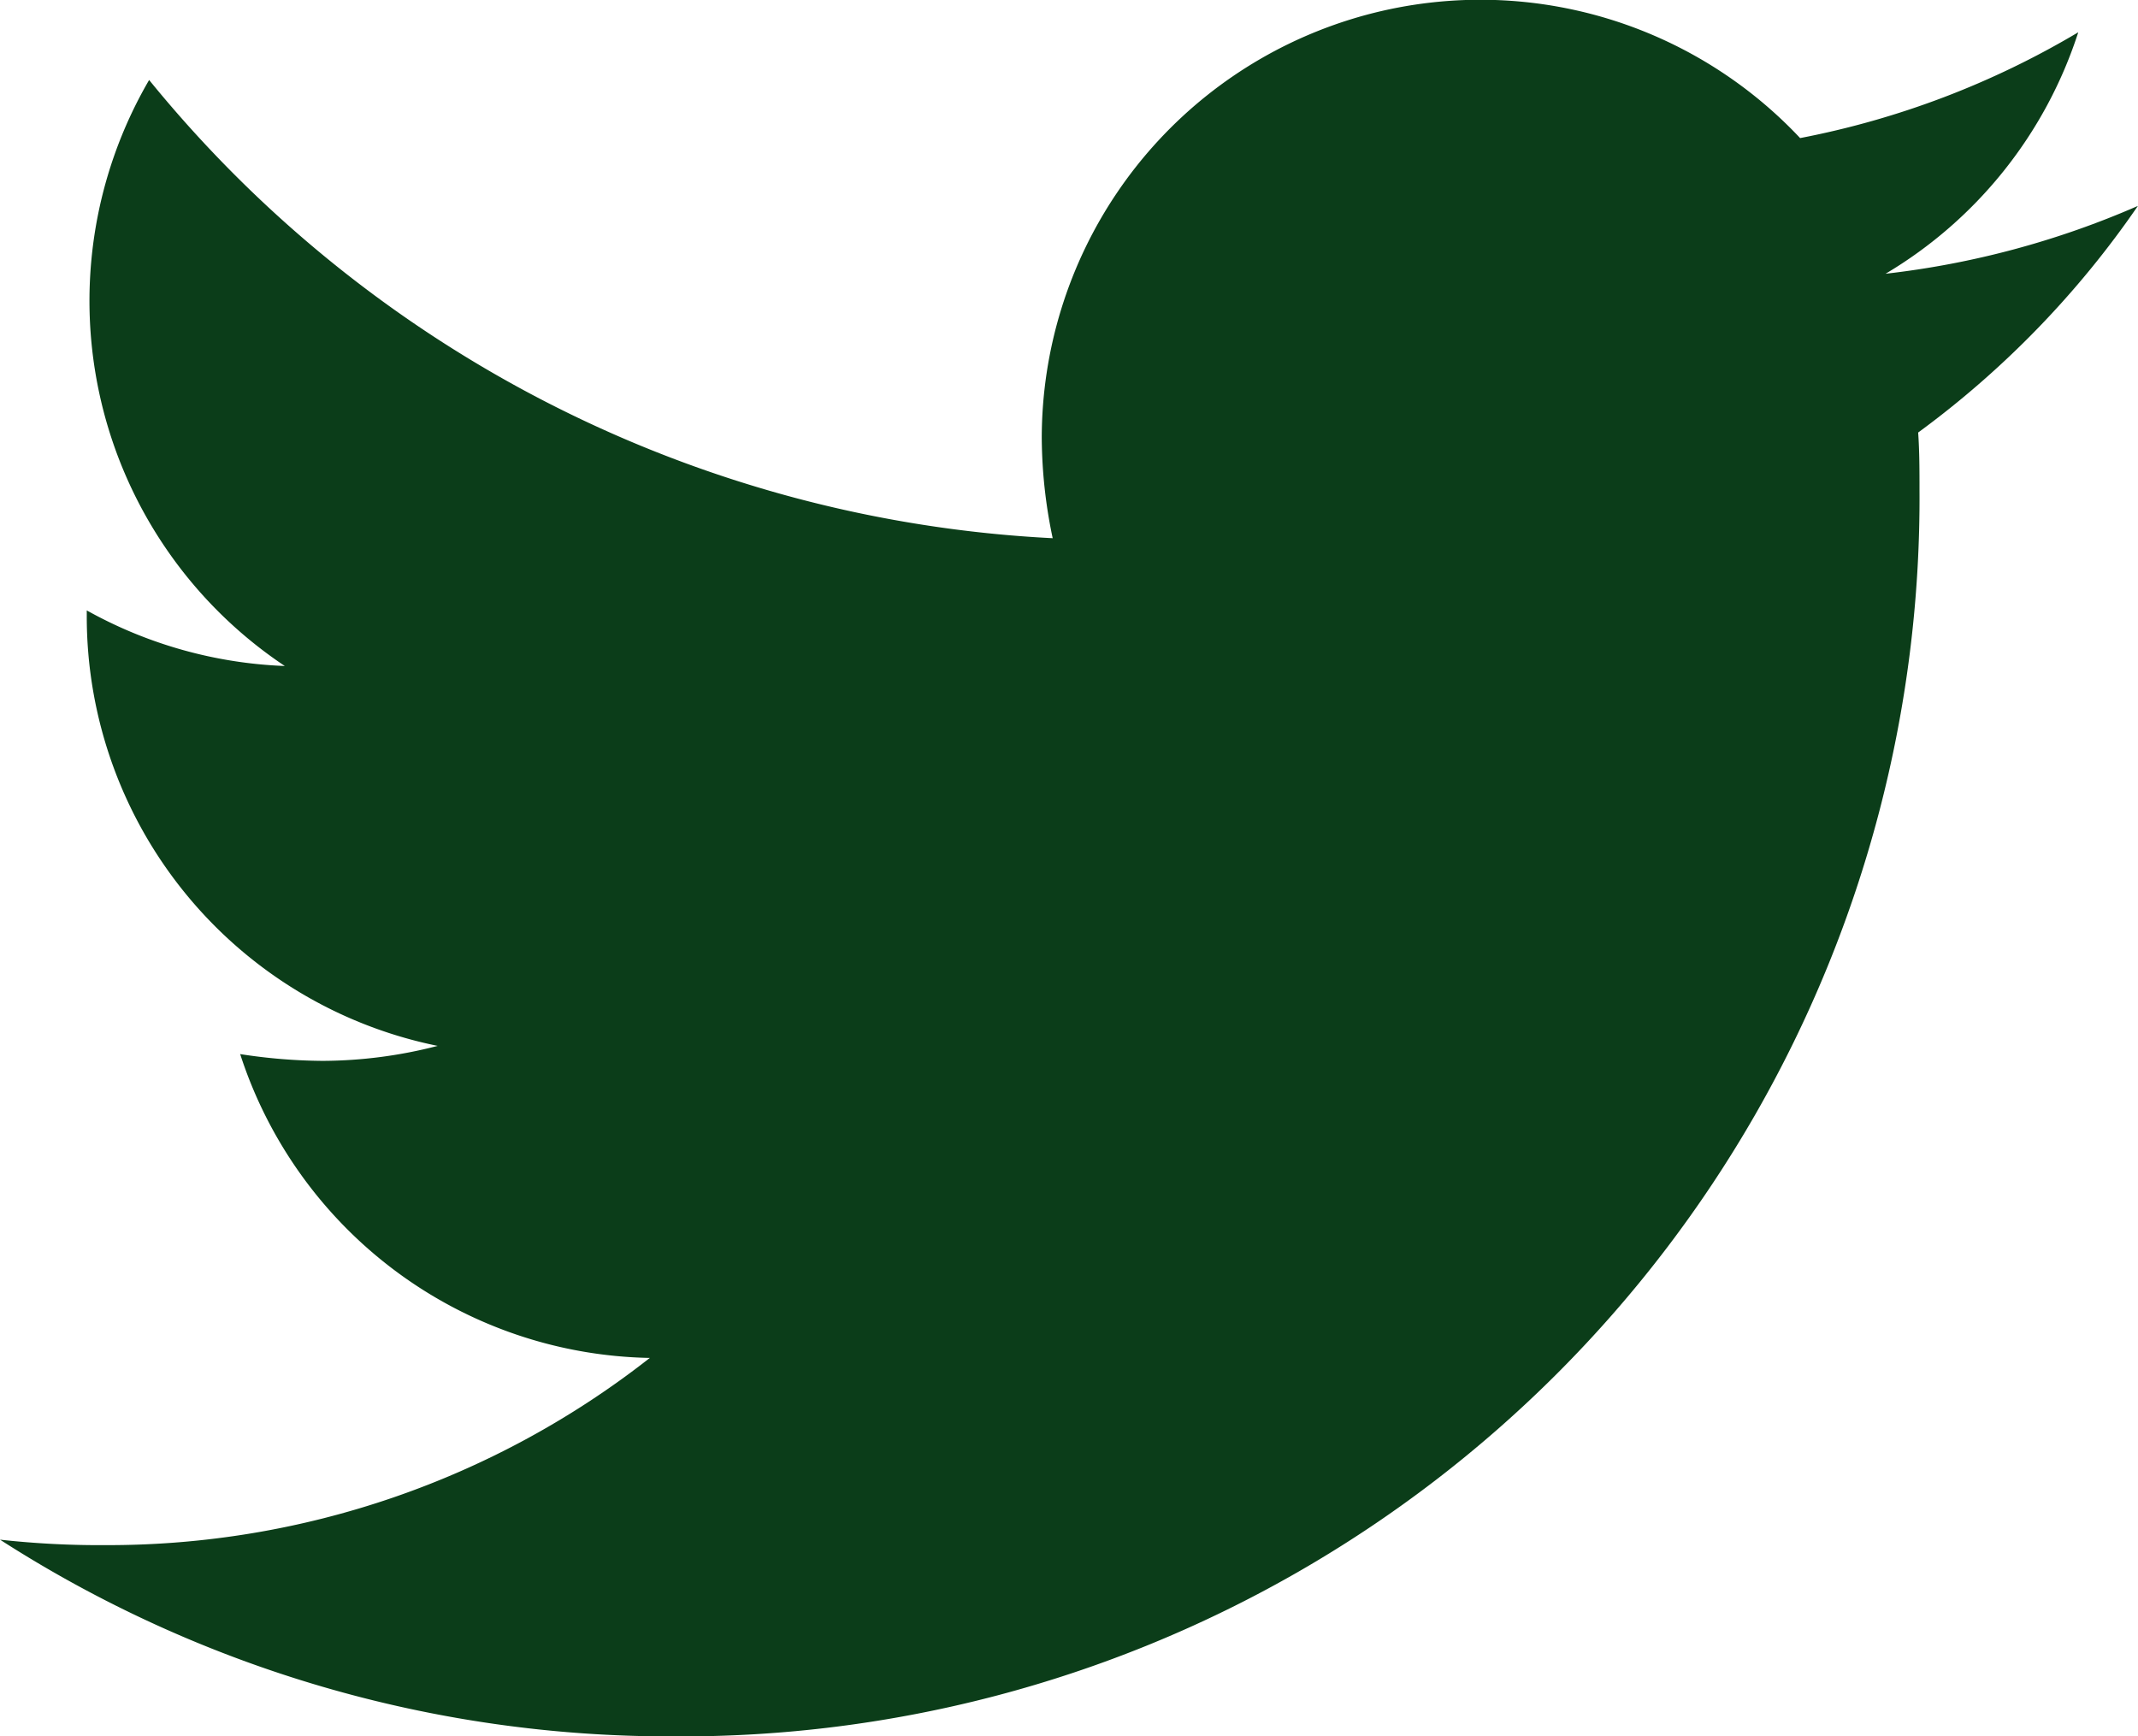
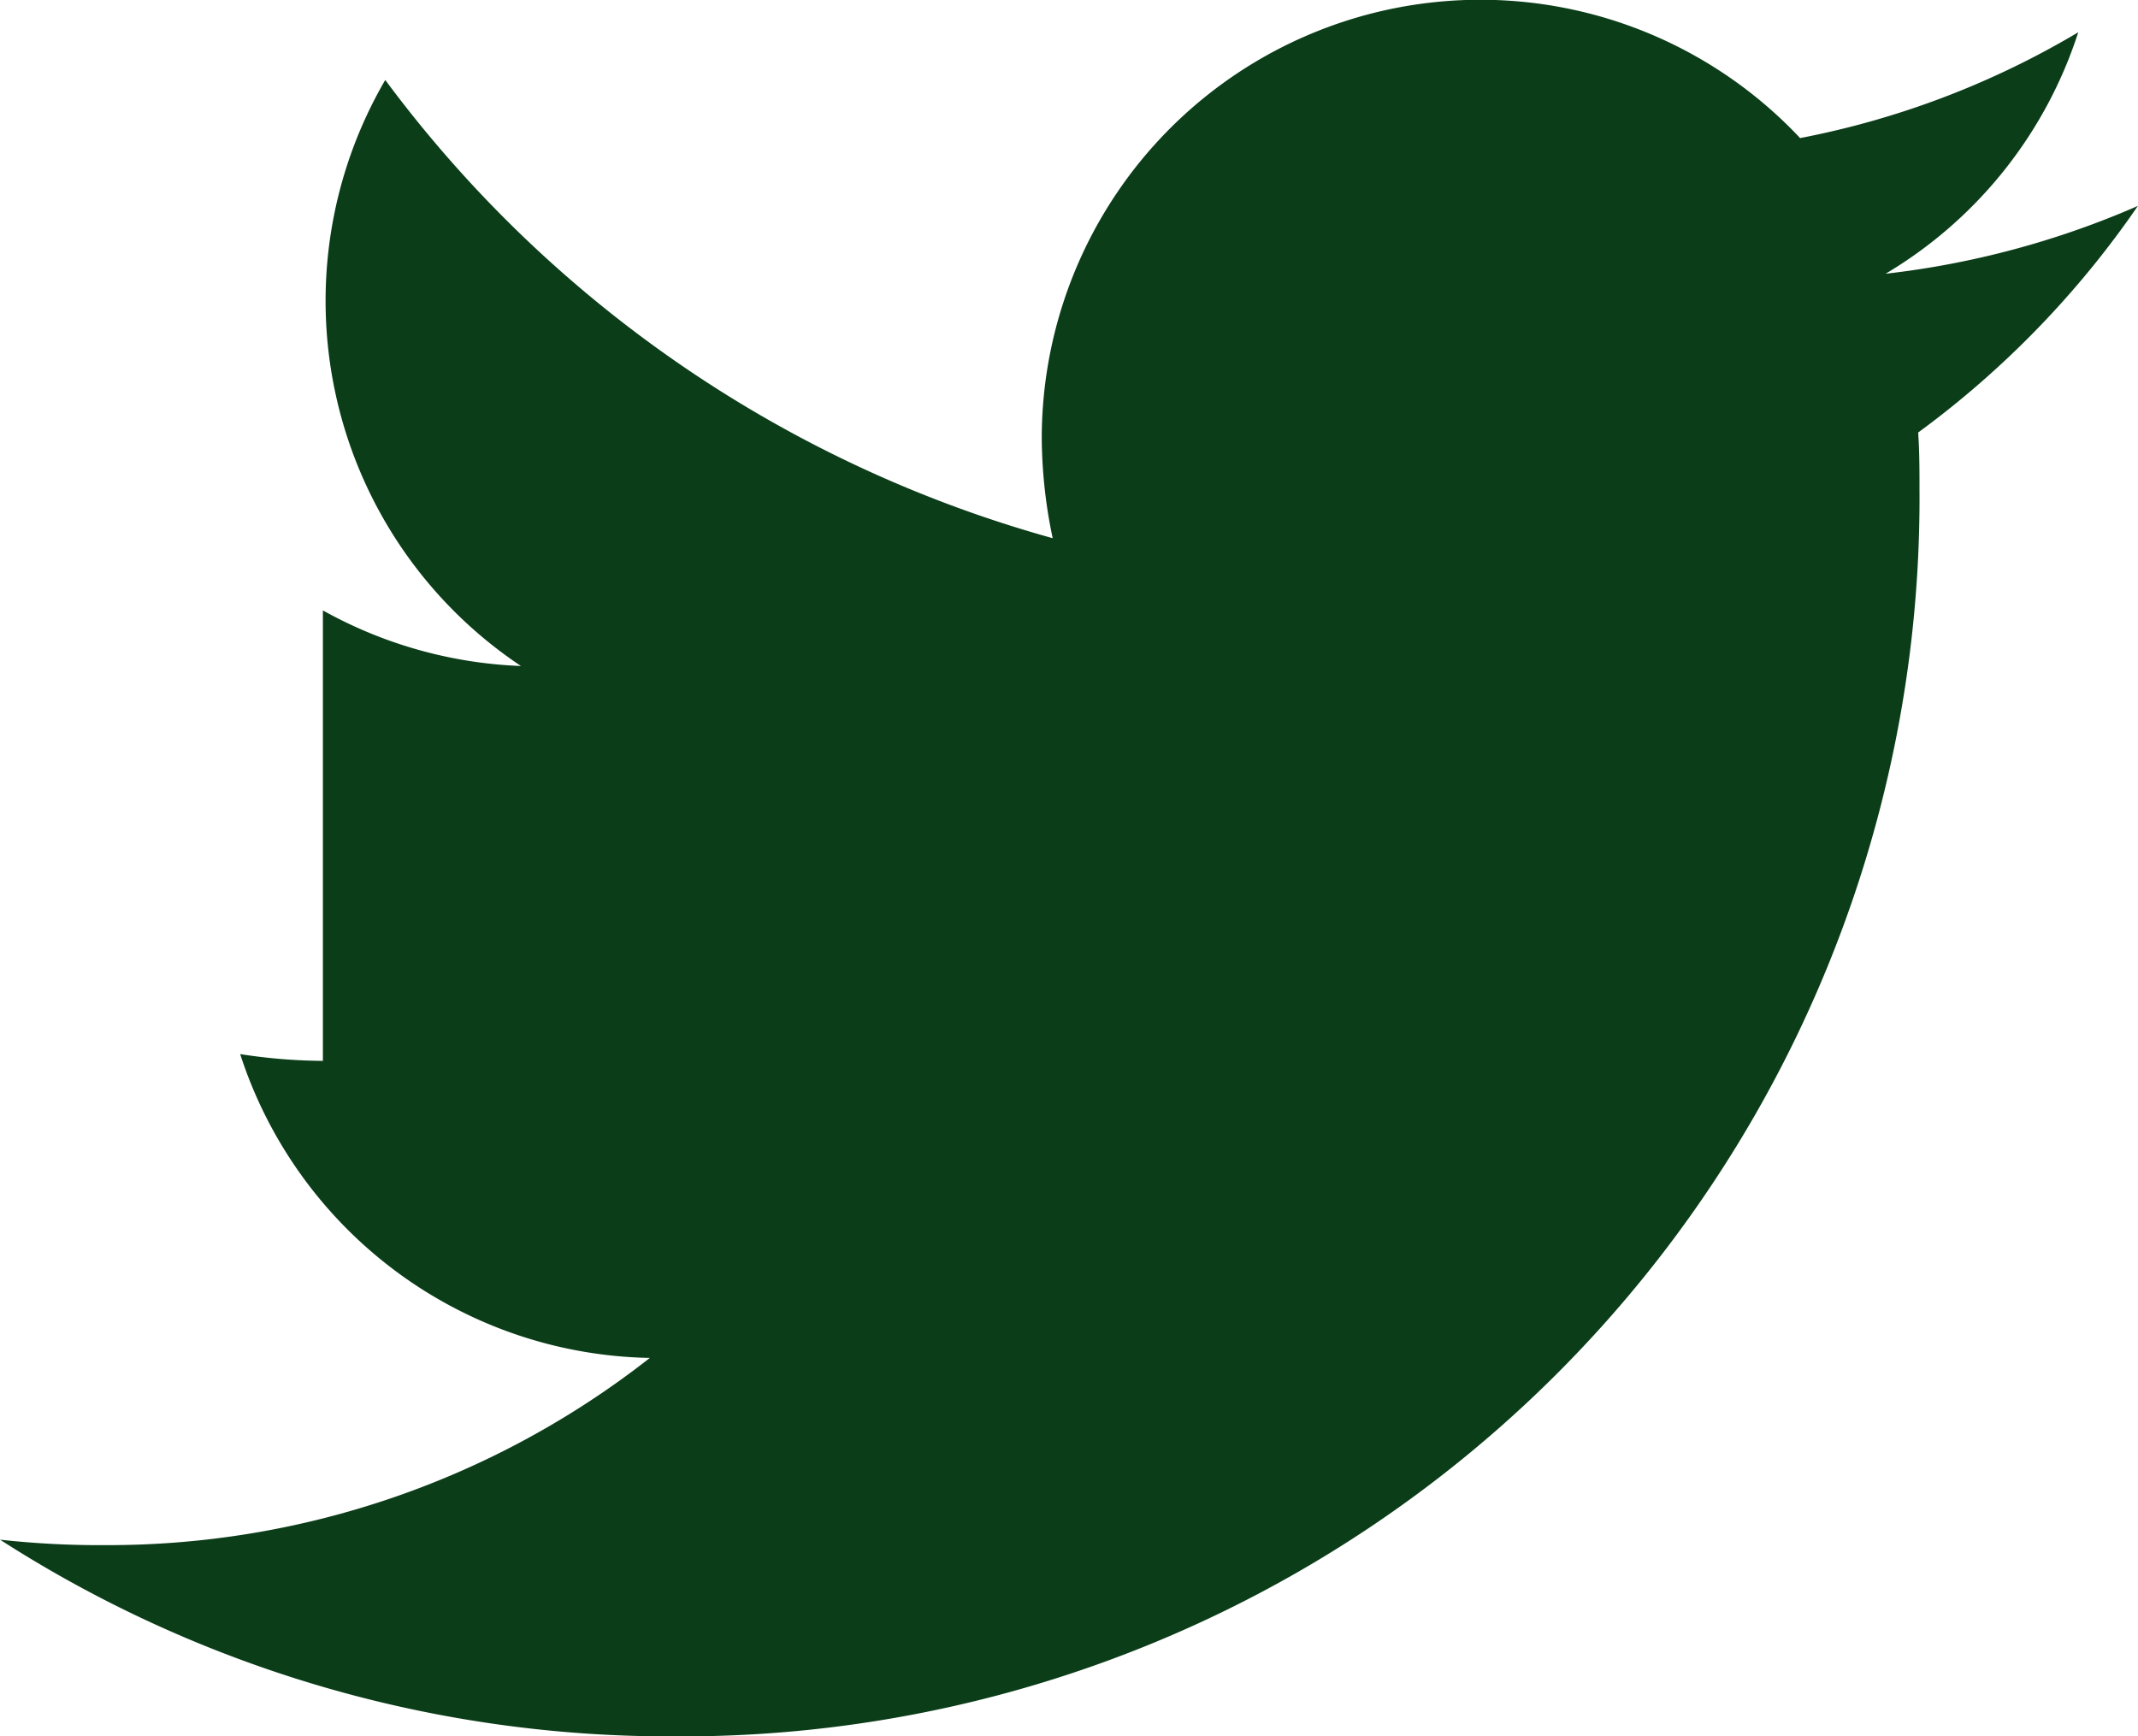
<svg xmlns="http://www.w3.org/2000/svg" width="19.54" height="15.87" viewBox="0 0 19.54 15.87">
-   <path id="Icon_awesome-twitter" data-name="Icon awesome-twitter" d="M17.531,7.336c.012.174.012.347.012.521A11.316,11.316,0,0,1,6.15,19.251,11.317,11.317,0,0,1,0,17.453a8.285,8.285,0,0,0,.967.05,8.02,8.02,0,0,0,4.972-1.711,4.012,4.012,0,0,1-3.744-2.777,5.05,5.05,0,0,0,.756.062A4.235,4.235,0,0,0,4,12.94,4.005,4.005,0,0,1,.793,9.01V8.96a4.033,4.033,0,0,0,1.81.508,4.011,4.011,0,0,1-1.24-5.356A11.383,11.383,0,0,0,9.621,8.3a4.521,4.521,0,0,1-.1-.917,4.009,4.009,0,0,1,6.931-2.74,7.885,7.885,0,0,0,2.542-.967,3.994,3.994,0,0,1-1.761,2.207,8.028,8.028,0,0,0,2.306-.62,8.609,8.609,0,0,1-2.008,2.071Z" transform="translate(0 -3.381)" fill="#0b3d19" />
+   <path id="Icon_awesome-twitter" data-name="Icon awesome-twitter" d="M17.531,7.336c.012.174.012.347.012.521A11.316,11.316,0,0,1,6.15,19.251,11.317,11.317,0,0,1,0,17.453a8.285,8.285,0,0,0,.967.05,8.02,8.02,0,0,0,4.972-1.711,4.012,4.012,0,0,1-3.744-2.777,5.05,5.05,0,0,0,.756.062V8.96a4.033,4.033,0,0,0,1.81.508,4.011,4.011,0,0,1-1.24-5.356A11.383,11.383,0,0,0,9.621,8.3a4.521,4.521,0,0,1-.1-.917,4.009,4.009,0,0,1,6.931-2.74,7.885,7.885,0,0,0,2.542-.967,3.994,3.994,0,0,1-1.761,2.207,8.028,8.028,0,0,0,2.306-.62,8.609,8.609,0,0,1-2.008,2.071Z" transform="translate(0 -3.381)" fill="#0b3d19" />
</svg>